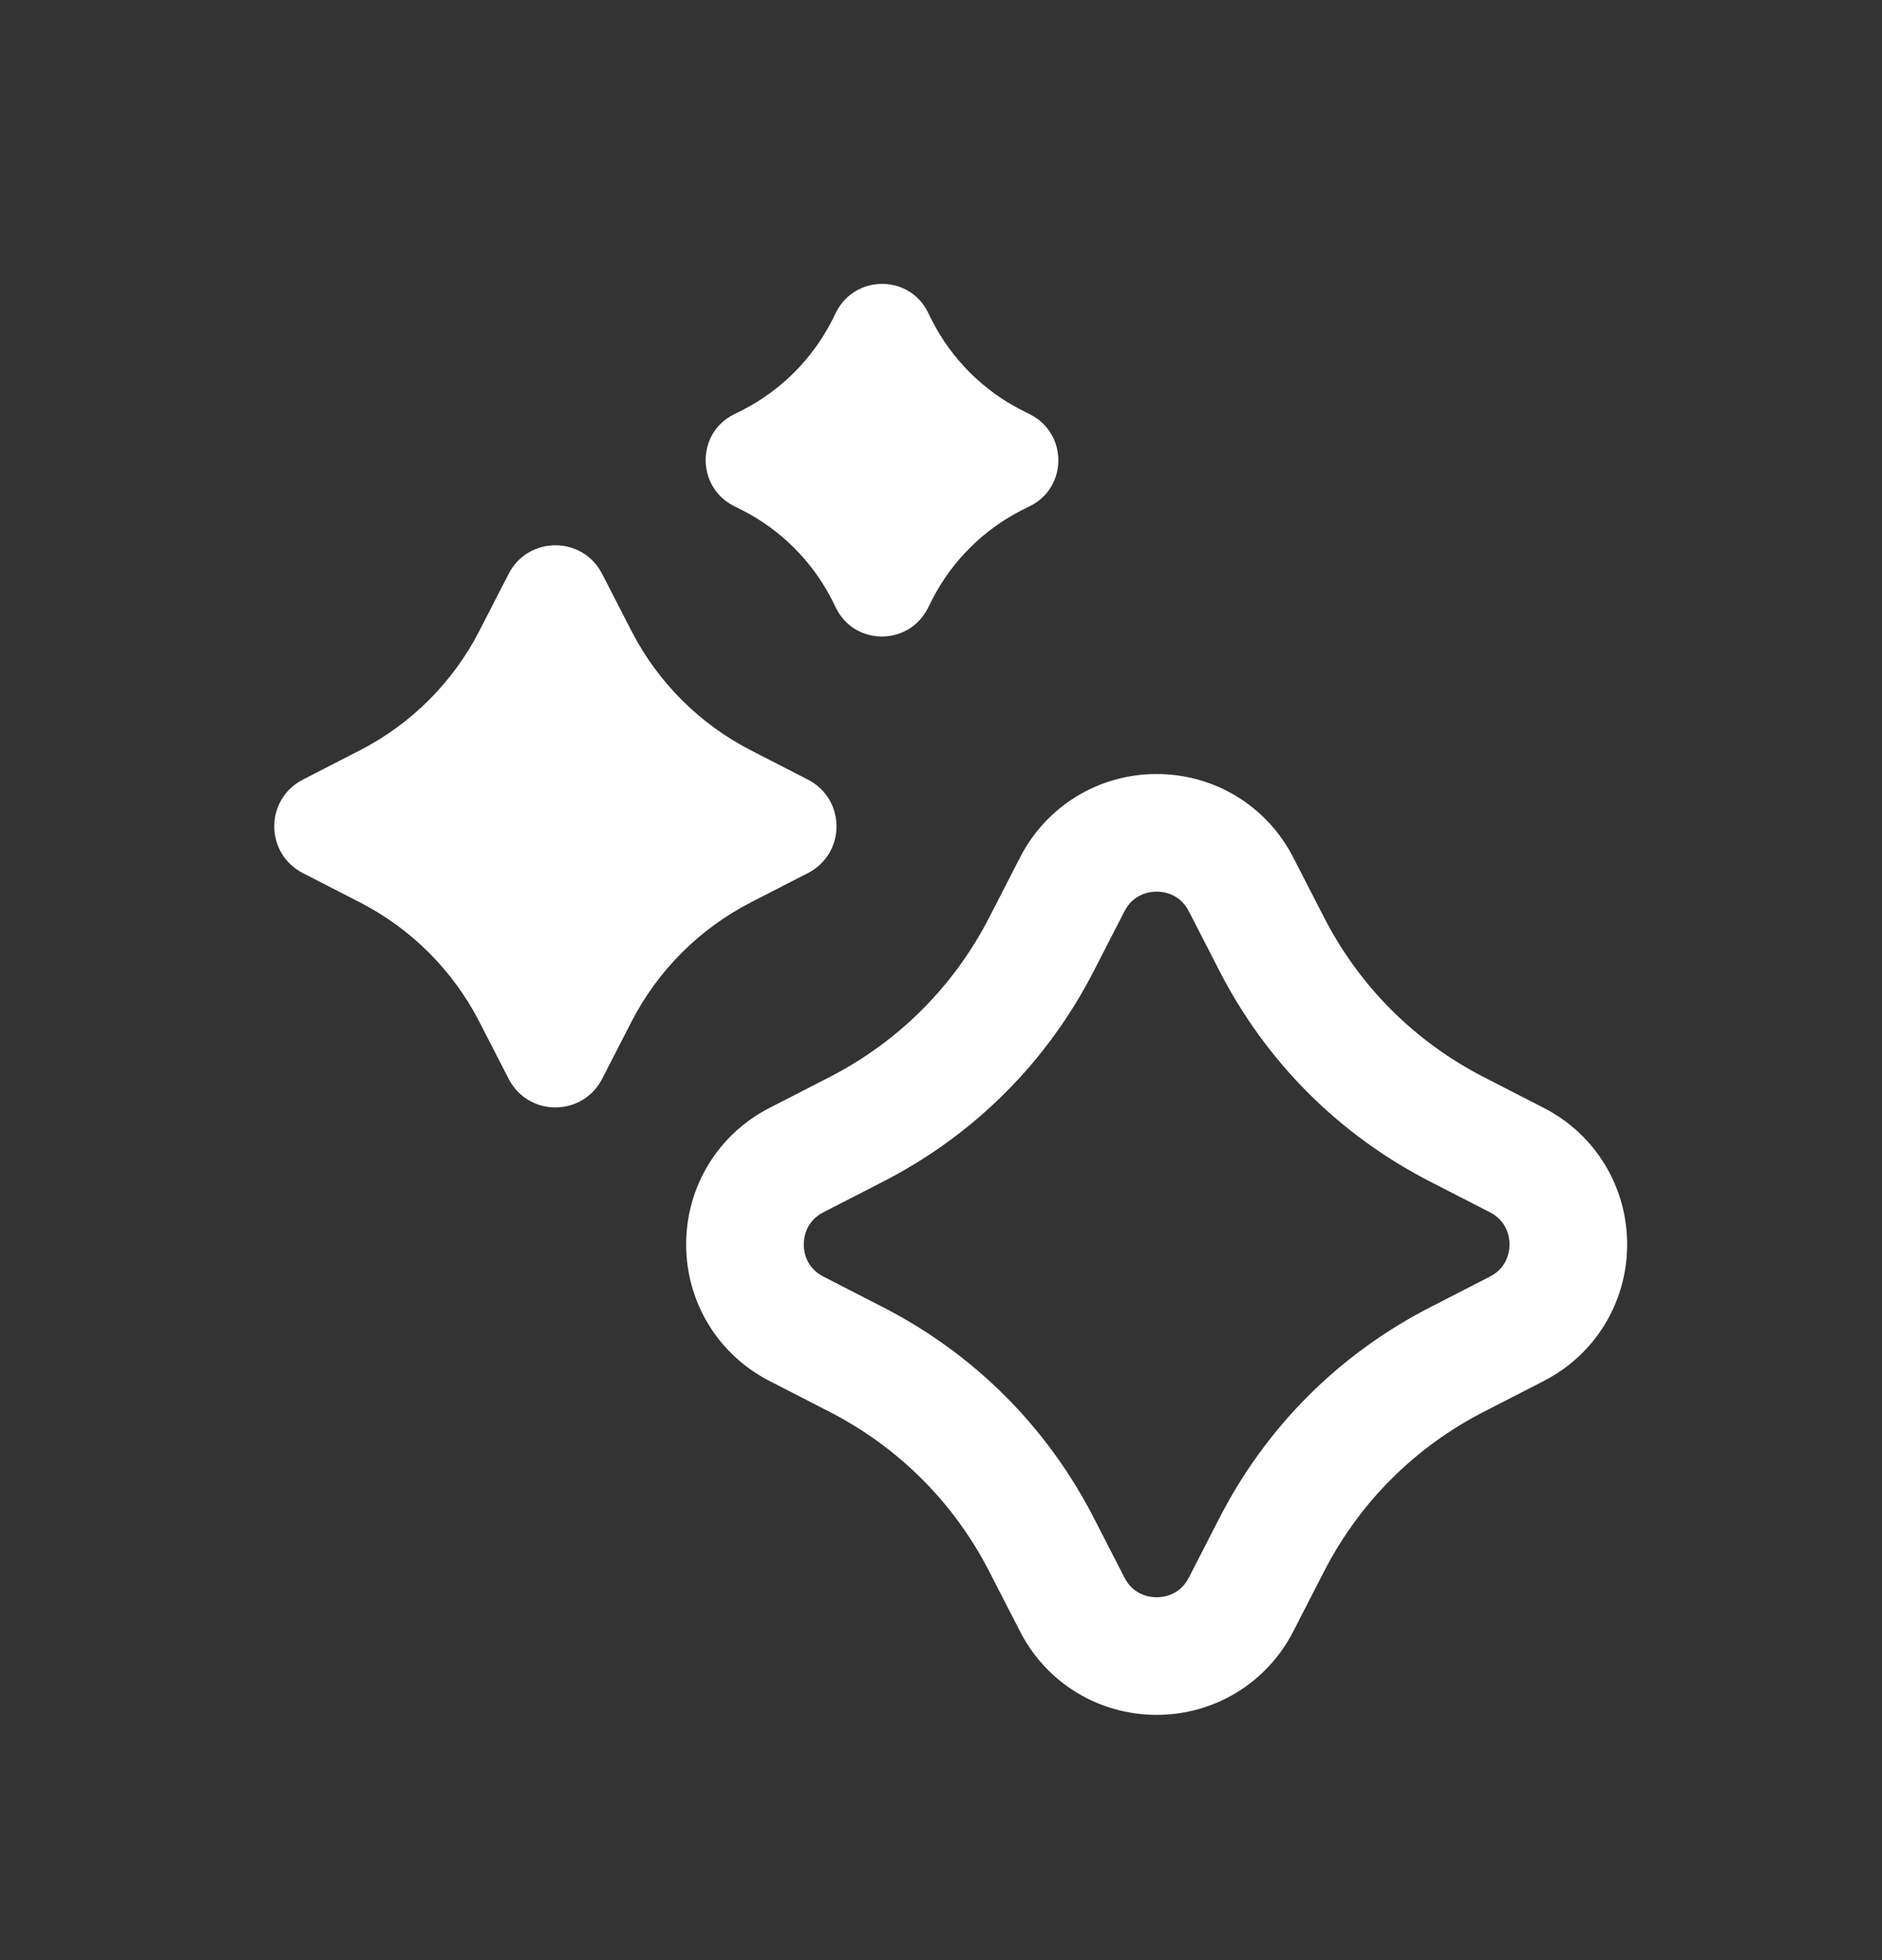
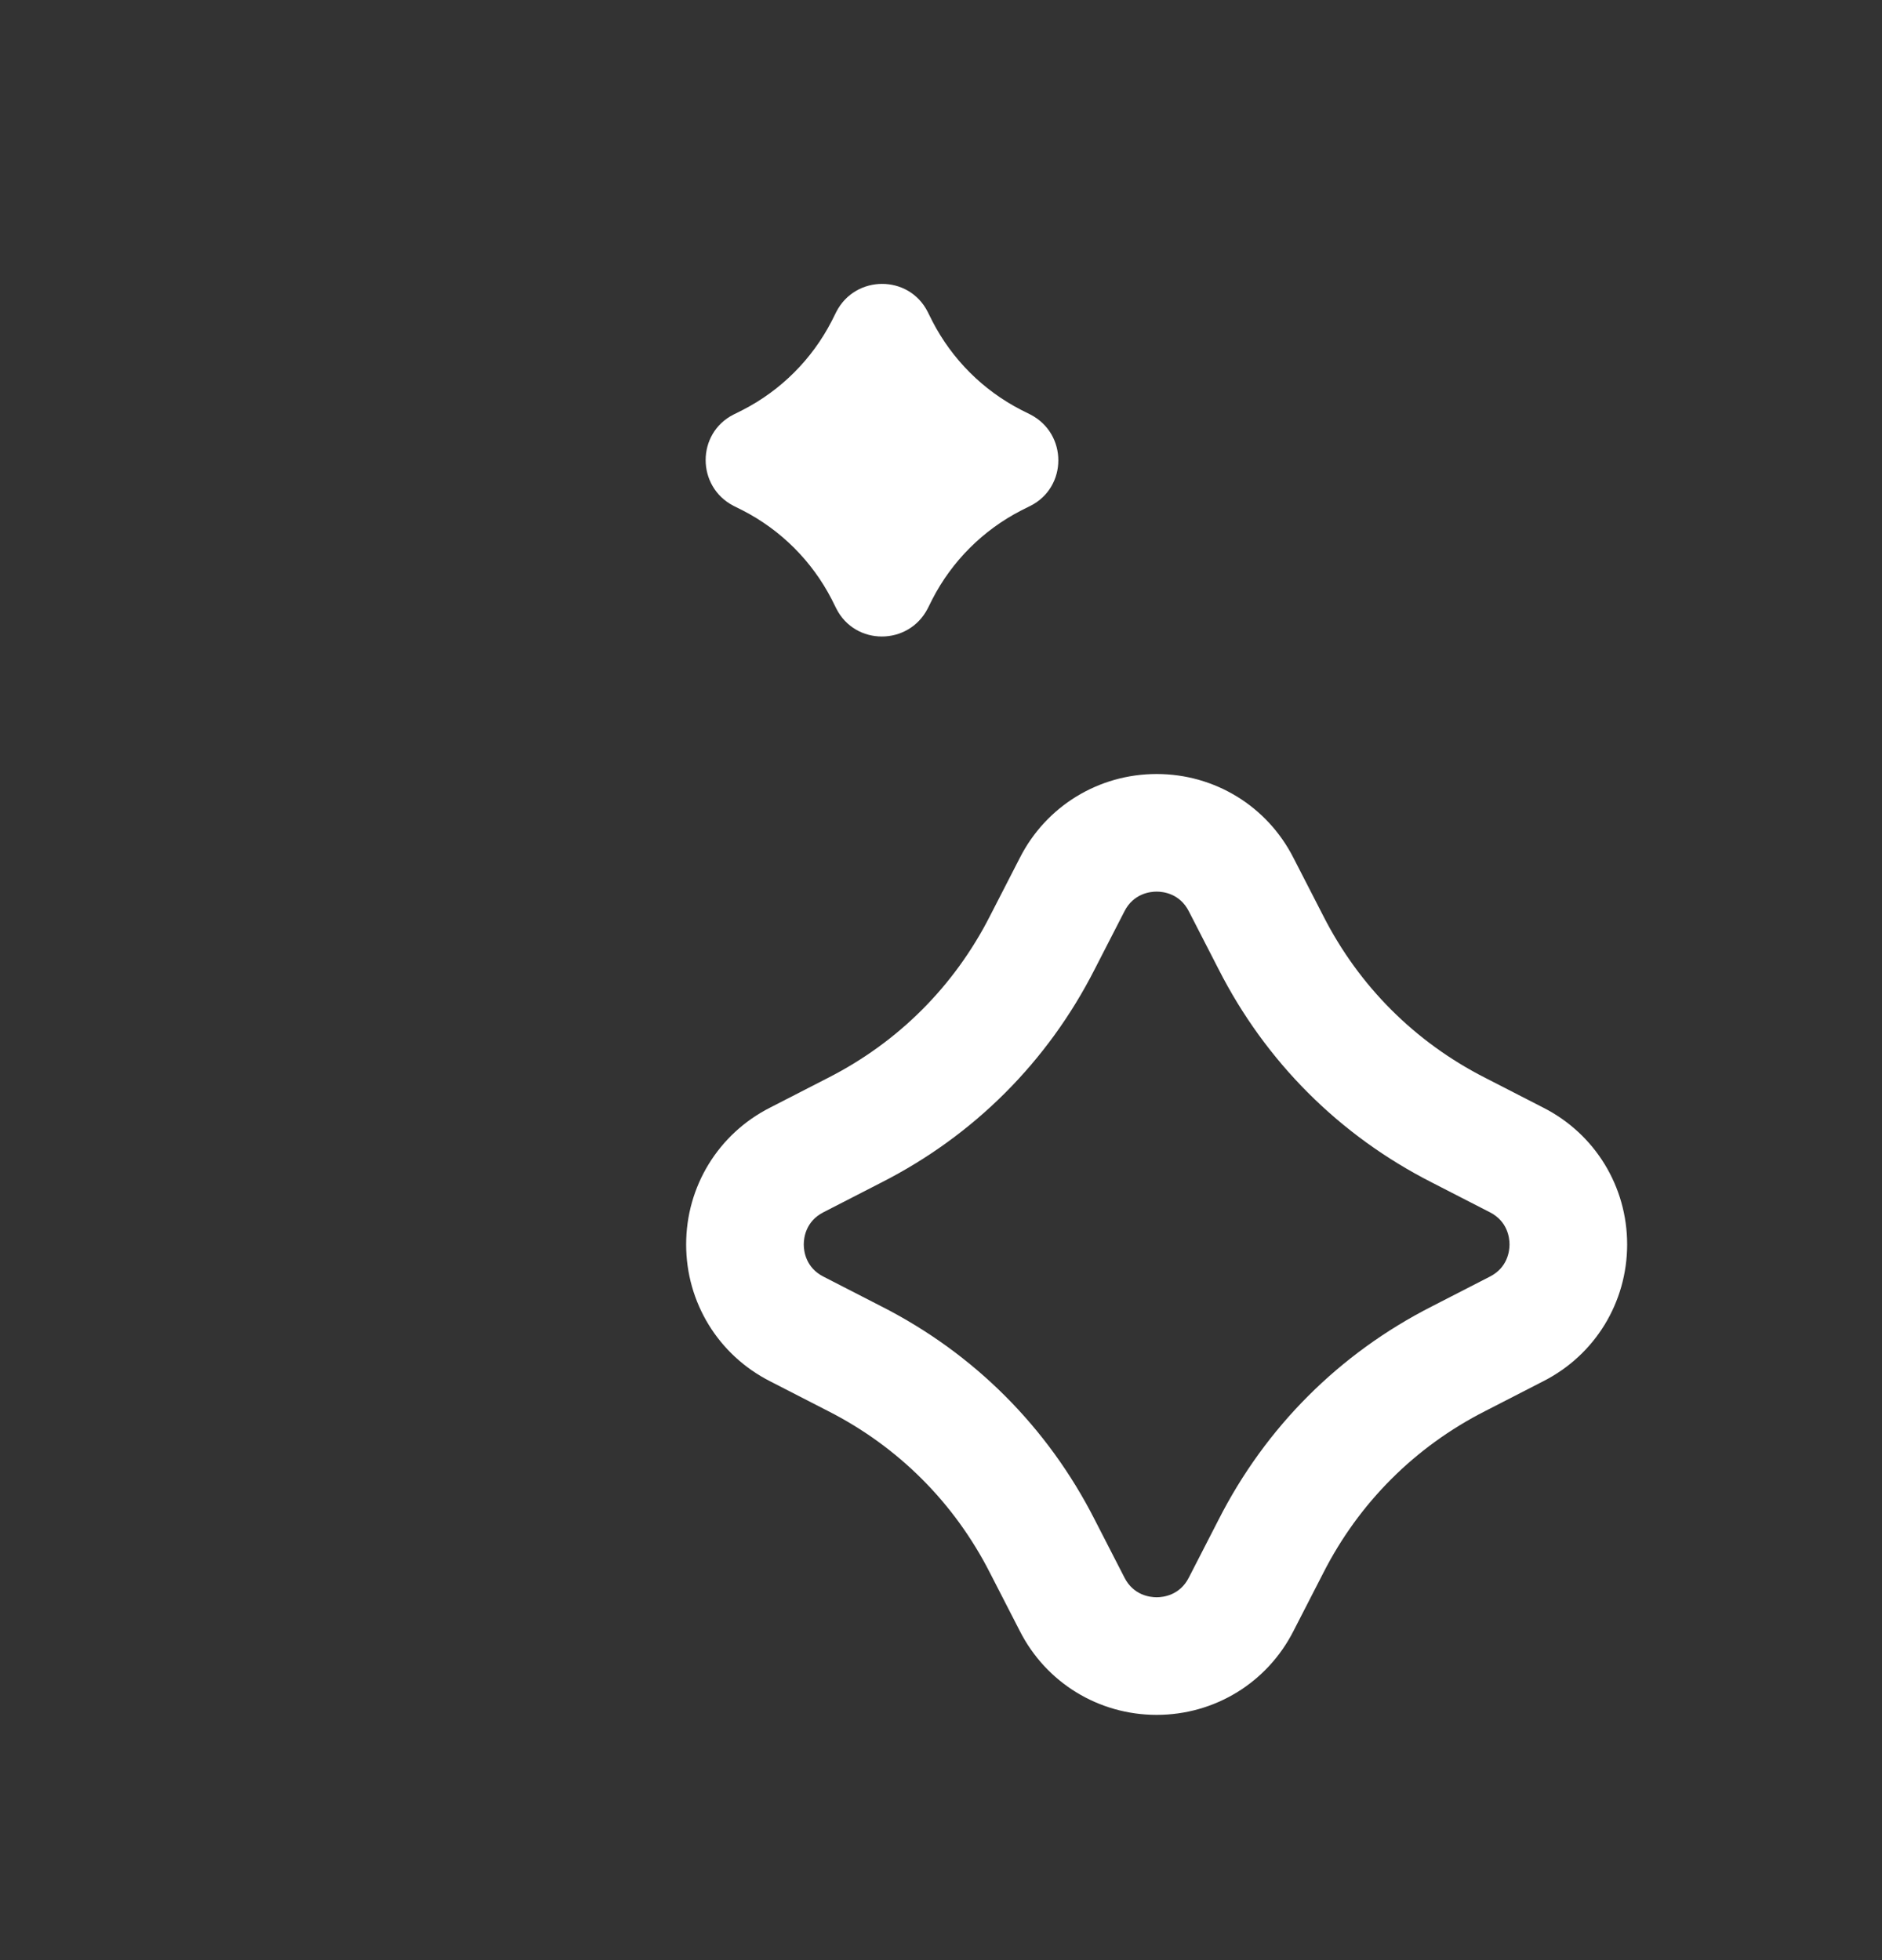
<svg xmlns="http://www.w3.org/2000/svg" width="24" height="25" viewBox="0 0 24 25" fill="none">
  <rect x="0" y="0" width="24" height="25" fill="#333333" stroke="none" />
  <path d="M9.355 6.452L9.475 6.512C9.96 6.762 10.355 7.157 10.605 7.642L10.665 7.762C10.905 8.237 11.585 8.237 11.83 7.762L11.89 7.642C12.14 7.157 12.535 6.762 13.02 6.512L13.14 6.452C13.615 6.212 13.615 5.532 13.14 5.287L13.02 5.227C12.535 4.977 12.14 4.582 11.89 4.097L11.83 3.977C11.59 3.502 10.91 3.502 10.665 3.977L10.605 4.097C10.355 4.582 9.96 4.977 9.475 5.227L9.355 5.287C8.88 5.527 8.88 6.207 9.355 6.452Z" fill="white" />
-   <path d="M10.3 11.137C10.79 10.887 10.79 10.192 10.3 9.942L9.57 9.567C8.92 9.232 8.39 8.702 8.055 8.052L7.68 7.322C7.43 6.832 6.735 6.832 6.485 7.322L6.11 8.052C5.775 8.702 5.245 9.232 4.595 9.567L3.865 9.942C3.375 10.192 3.375 10.887 3.865 11.137L4.595 11.512C5.245 11.847 5.775 12.377 6.11 13.027L6.485 13.757C6.735 14.247 7.43 14.247 7.68 13.757L8.055 13.027C8.39 12.377 8.92 11.847 9.57 11.512L10.3 11.137Z" fill="white" />
  <path d="M19.68 14.127L18.94 13.747C18.045 13.292 17.33 12.577 16.875 11.682L16.495 10.942C16.16 10.282 15.49 9.872 14.75 9.872C14.01 9.872 13.34 10.282 13.005 10.942L12.625 11.682C12.17 12.577 11.455 13.292 10.56 13.747L9.82 14.127C9.16 14.462 8.75 15.132 8.75 15.872C8.75 16.612 9.16 17.282 9.82 17.617L10.56 17.997C11.455 18.452 12.17 19.167 12.625 20.062L13.005 20.802C13.34 21.462 14.01 21.872 14.75 21.872C15.49 21.872 16.16 21.462 16.495 20.802L16.875 20.062C17.33 19.167 18.045 18.452 18.94 17.997L19.68 17.617C20.34 17.282 20.75 16.612 20.75 15.872C20.75 15.132 20.34 14.462 19.68 14.127ZM19 16.282L18.26 16.662C17.08 17.262 16.14 18.202 15.54 19.382L15.16 20.122C15.045 20.347 14.835 20.372 14.75 20.372C14.665 20.372 14.455 20.347 14.34 20.122L13.96 19.382C13.36 18.202 12.42 17.262 11.24 16.662L10.5 16.282C10.275 16.167 10.25 15.957 10.25 15.872C10.25 15.787 10.275 15.577 10.5 15.462L11.24 15.082C12.42 14.482 13.36 13.542 13.96 12.362L14.34 11.622C14.455 11.397 14.665 11.372 14.75 11.372C14.835 11.372 15.045 11.397 15.16 11.622L15.54 12.362C16.14 13.542 17.08 14.482 18.26 15.082L19 15.462C19.225 15.577 19.25 15.787 19.25 15.872C19.25 15.957 19.225 16.167 19 16.282Z" fill="white" />
</svg>